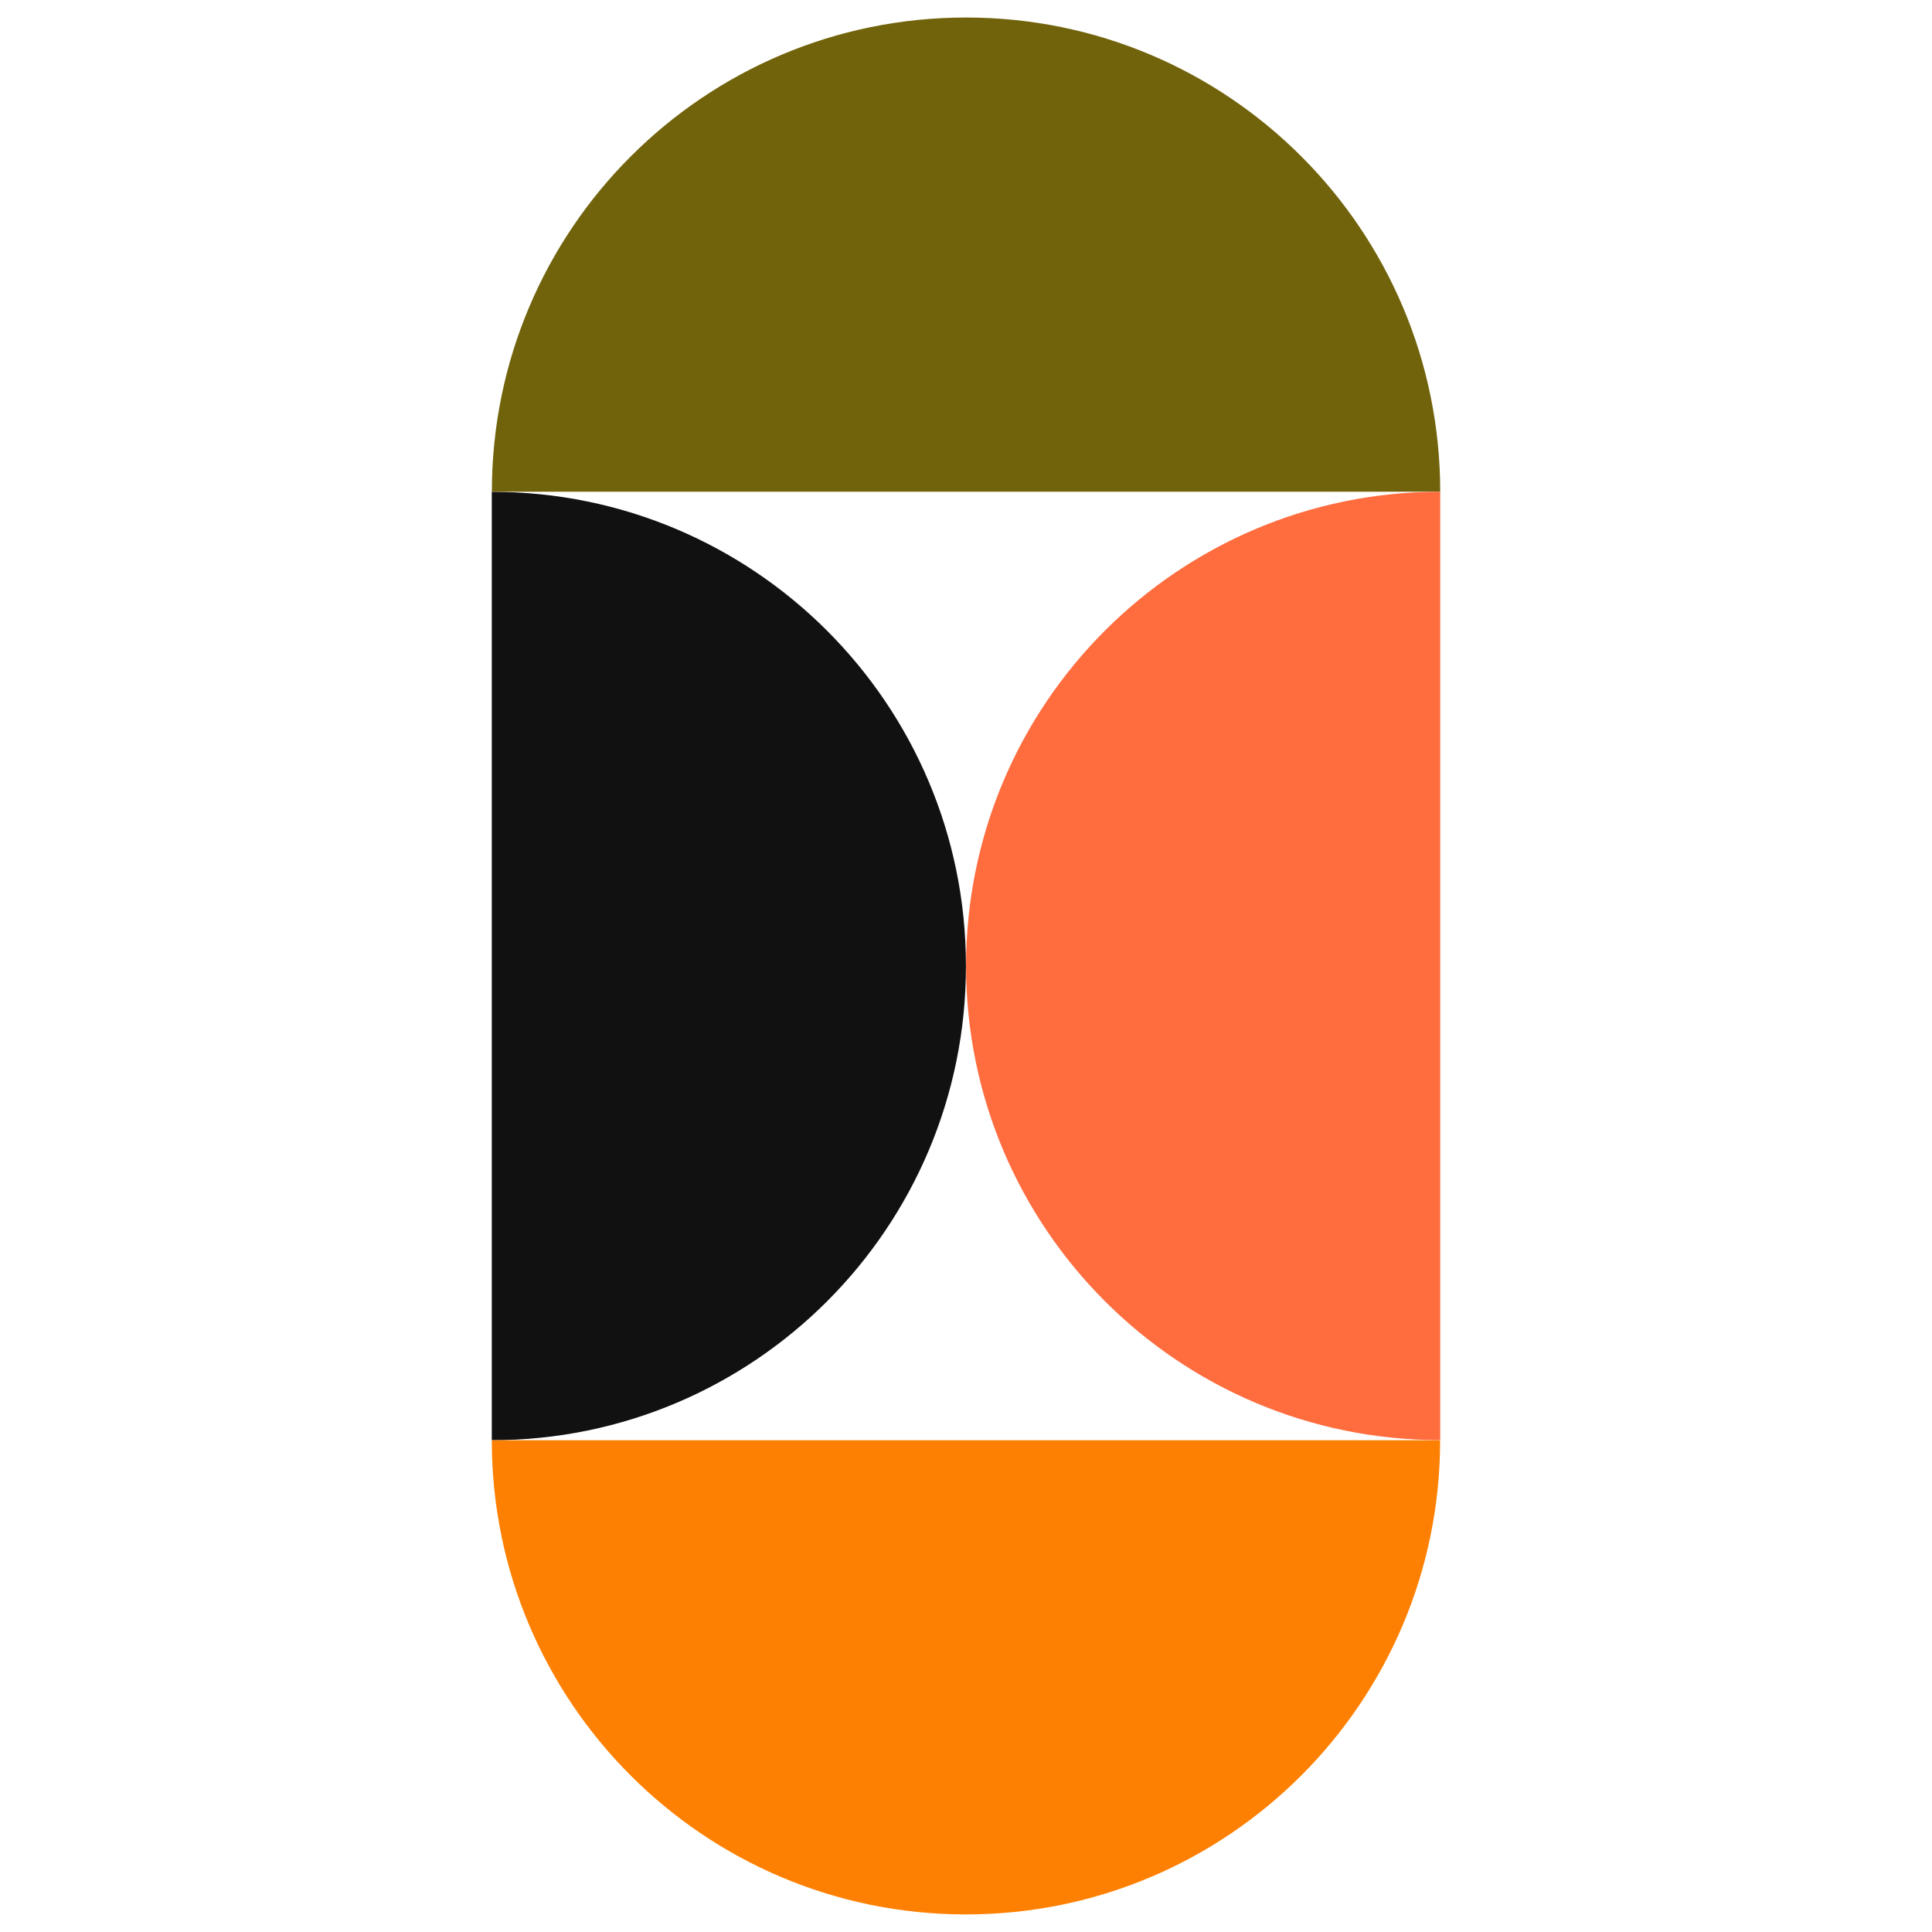
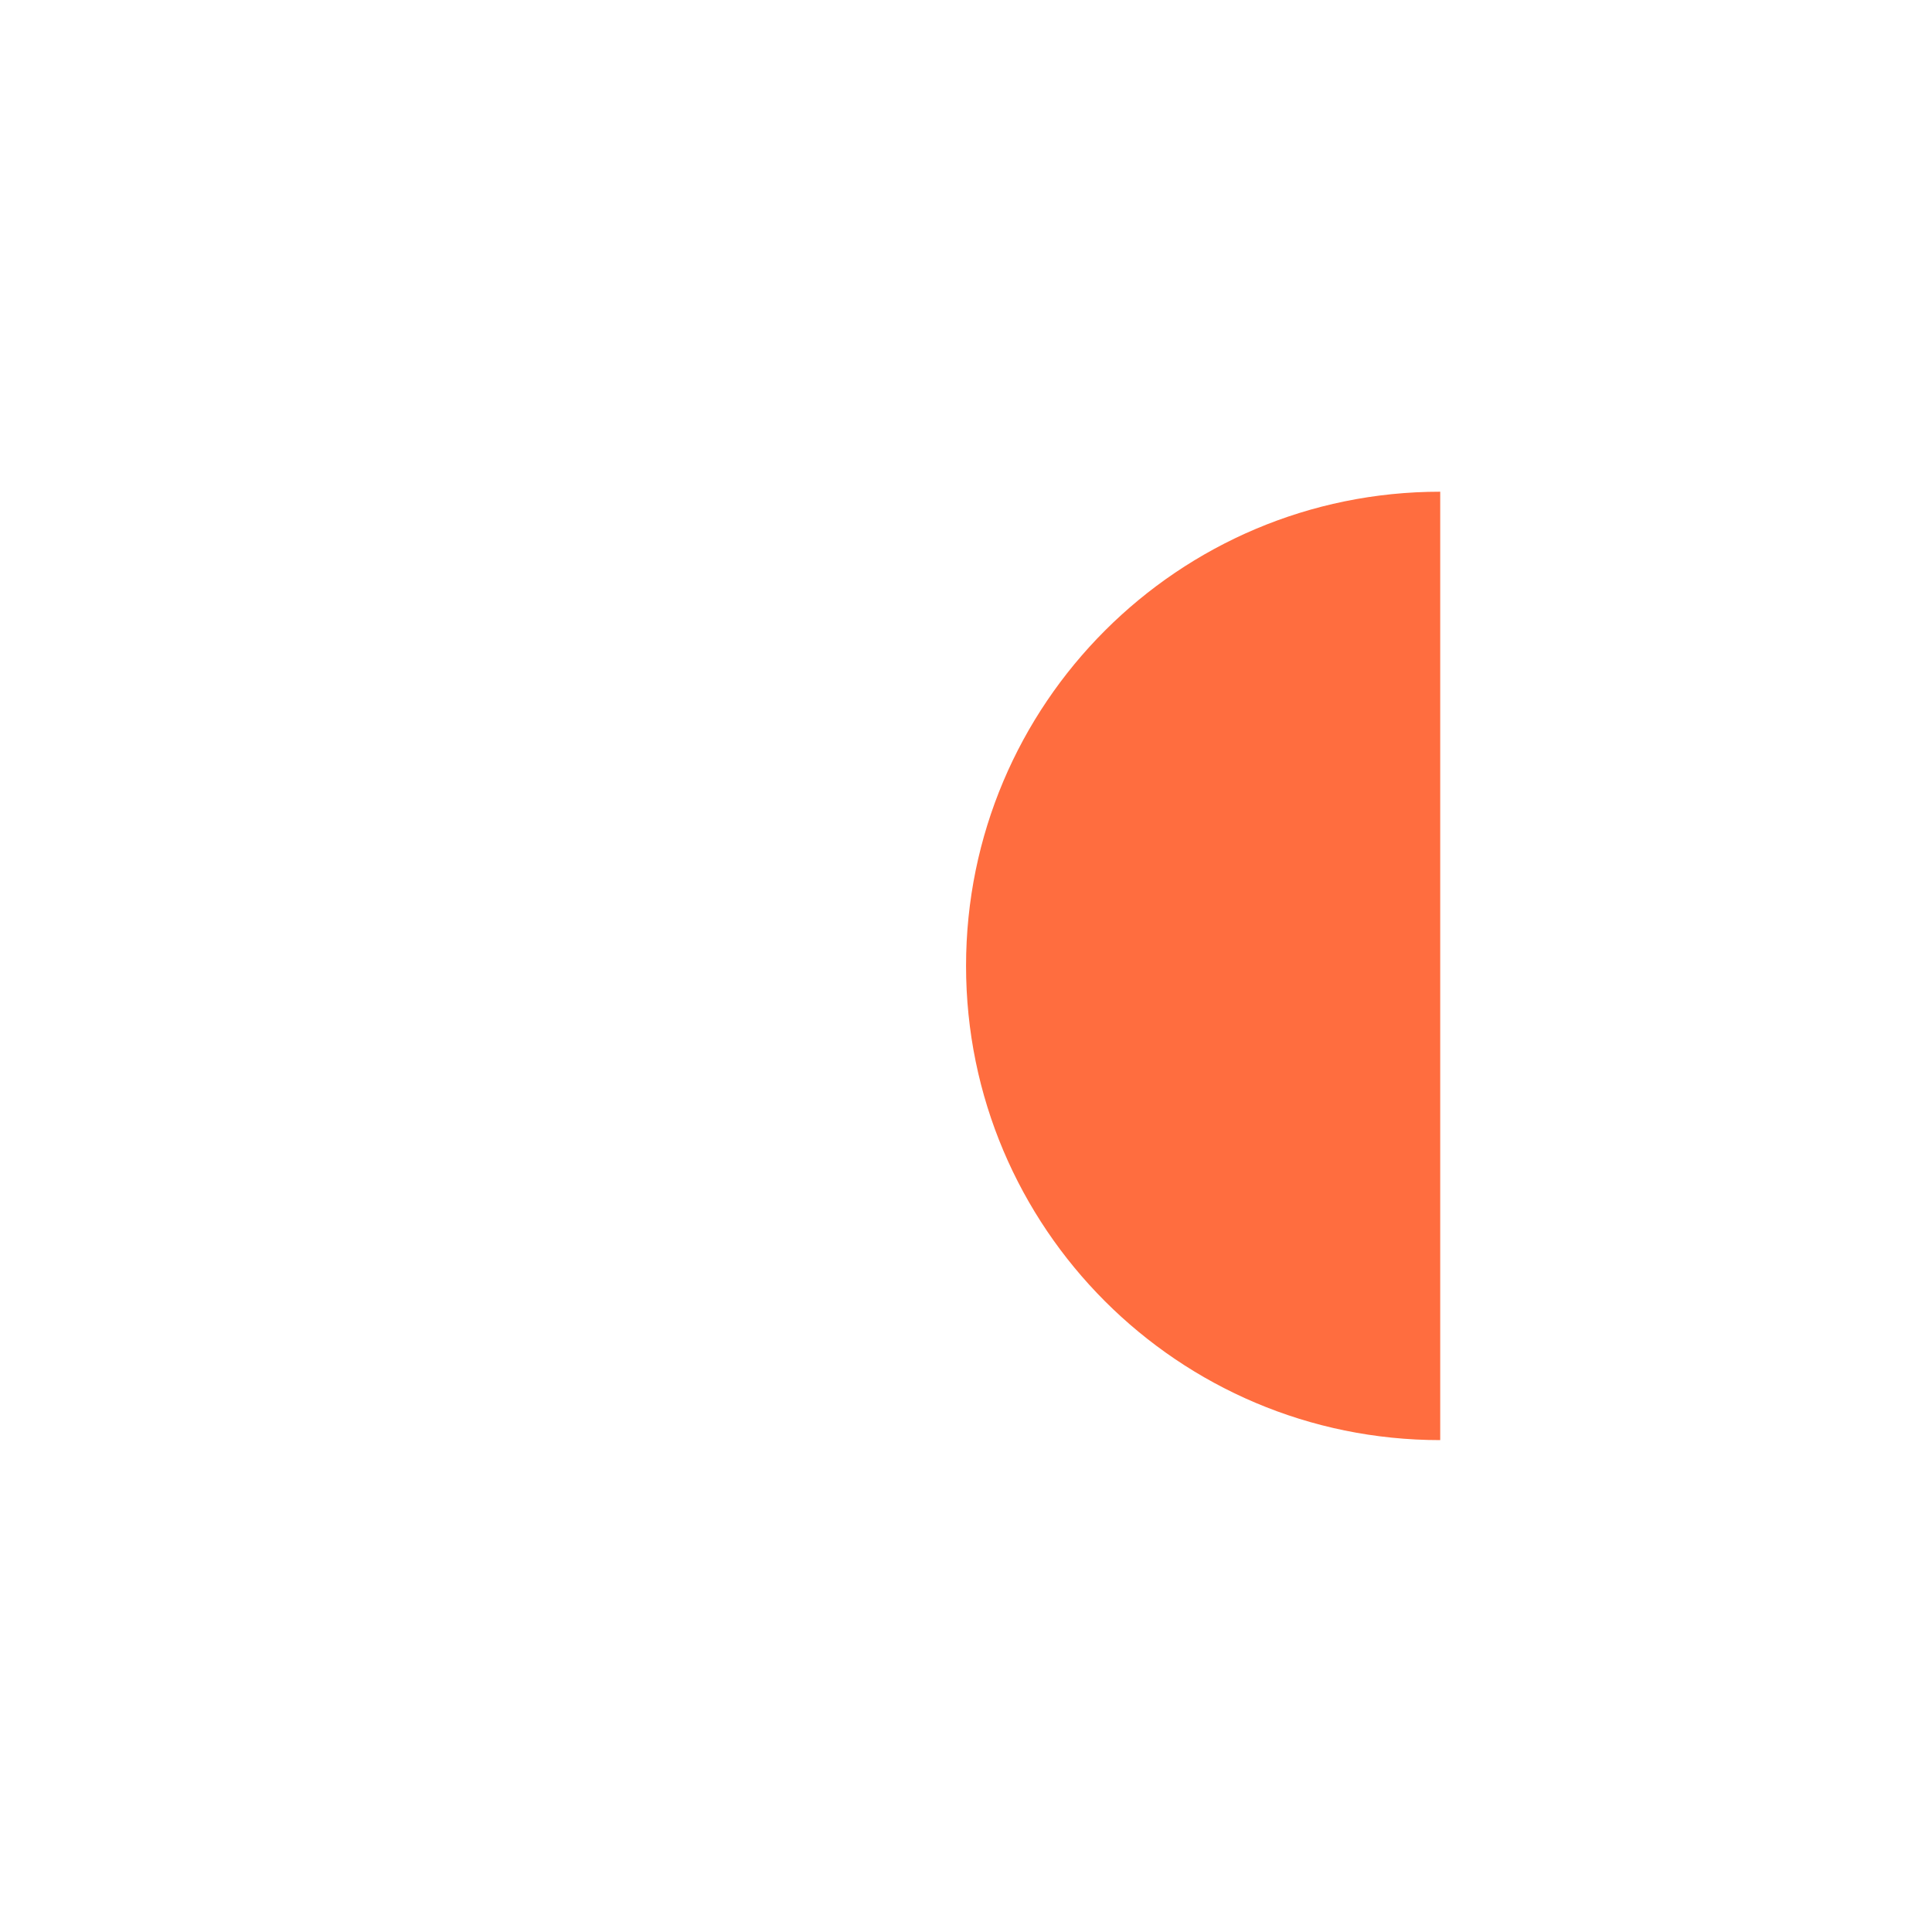
<svg xmlns="http://www.w3.org/2000/svg" width="110" height="110" viewBox="0 0 110 110" fill="none">
-   <path d="M28 82L28 28.002C42.91 28.002 54.997 40.09 54.997 55.001C54.997 69.912 42.91 82 28 82Z" fill="#111111" />
-   <path d="M82 27.996L28.005 27.996C28.005 13.085 40.092 0.997 55.003 0.997C69.913 0.997 82 13.085 82 27.996Z" fill="#71630B" />
-   <path d="M28 82L81.995 82C81.995 96.911 69.908 108.999 54.997 108.999C40.087 108.999 28 96.911 28 82Z" fill="#FE8002" />
  <path d="M82 27.996V81.994C67.09 81.994 55.003 69.906 55.003 54.995C55.003 40.084 67.09 27.996 82 27.996Z" fill="#FF6D3F" />
</svg>